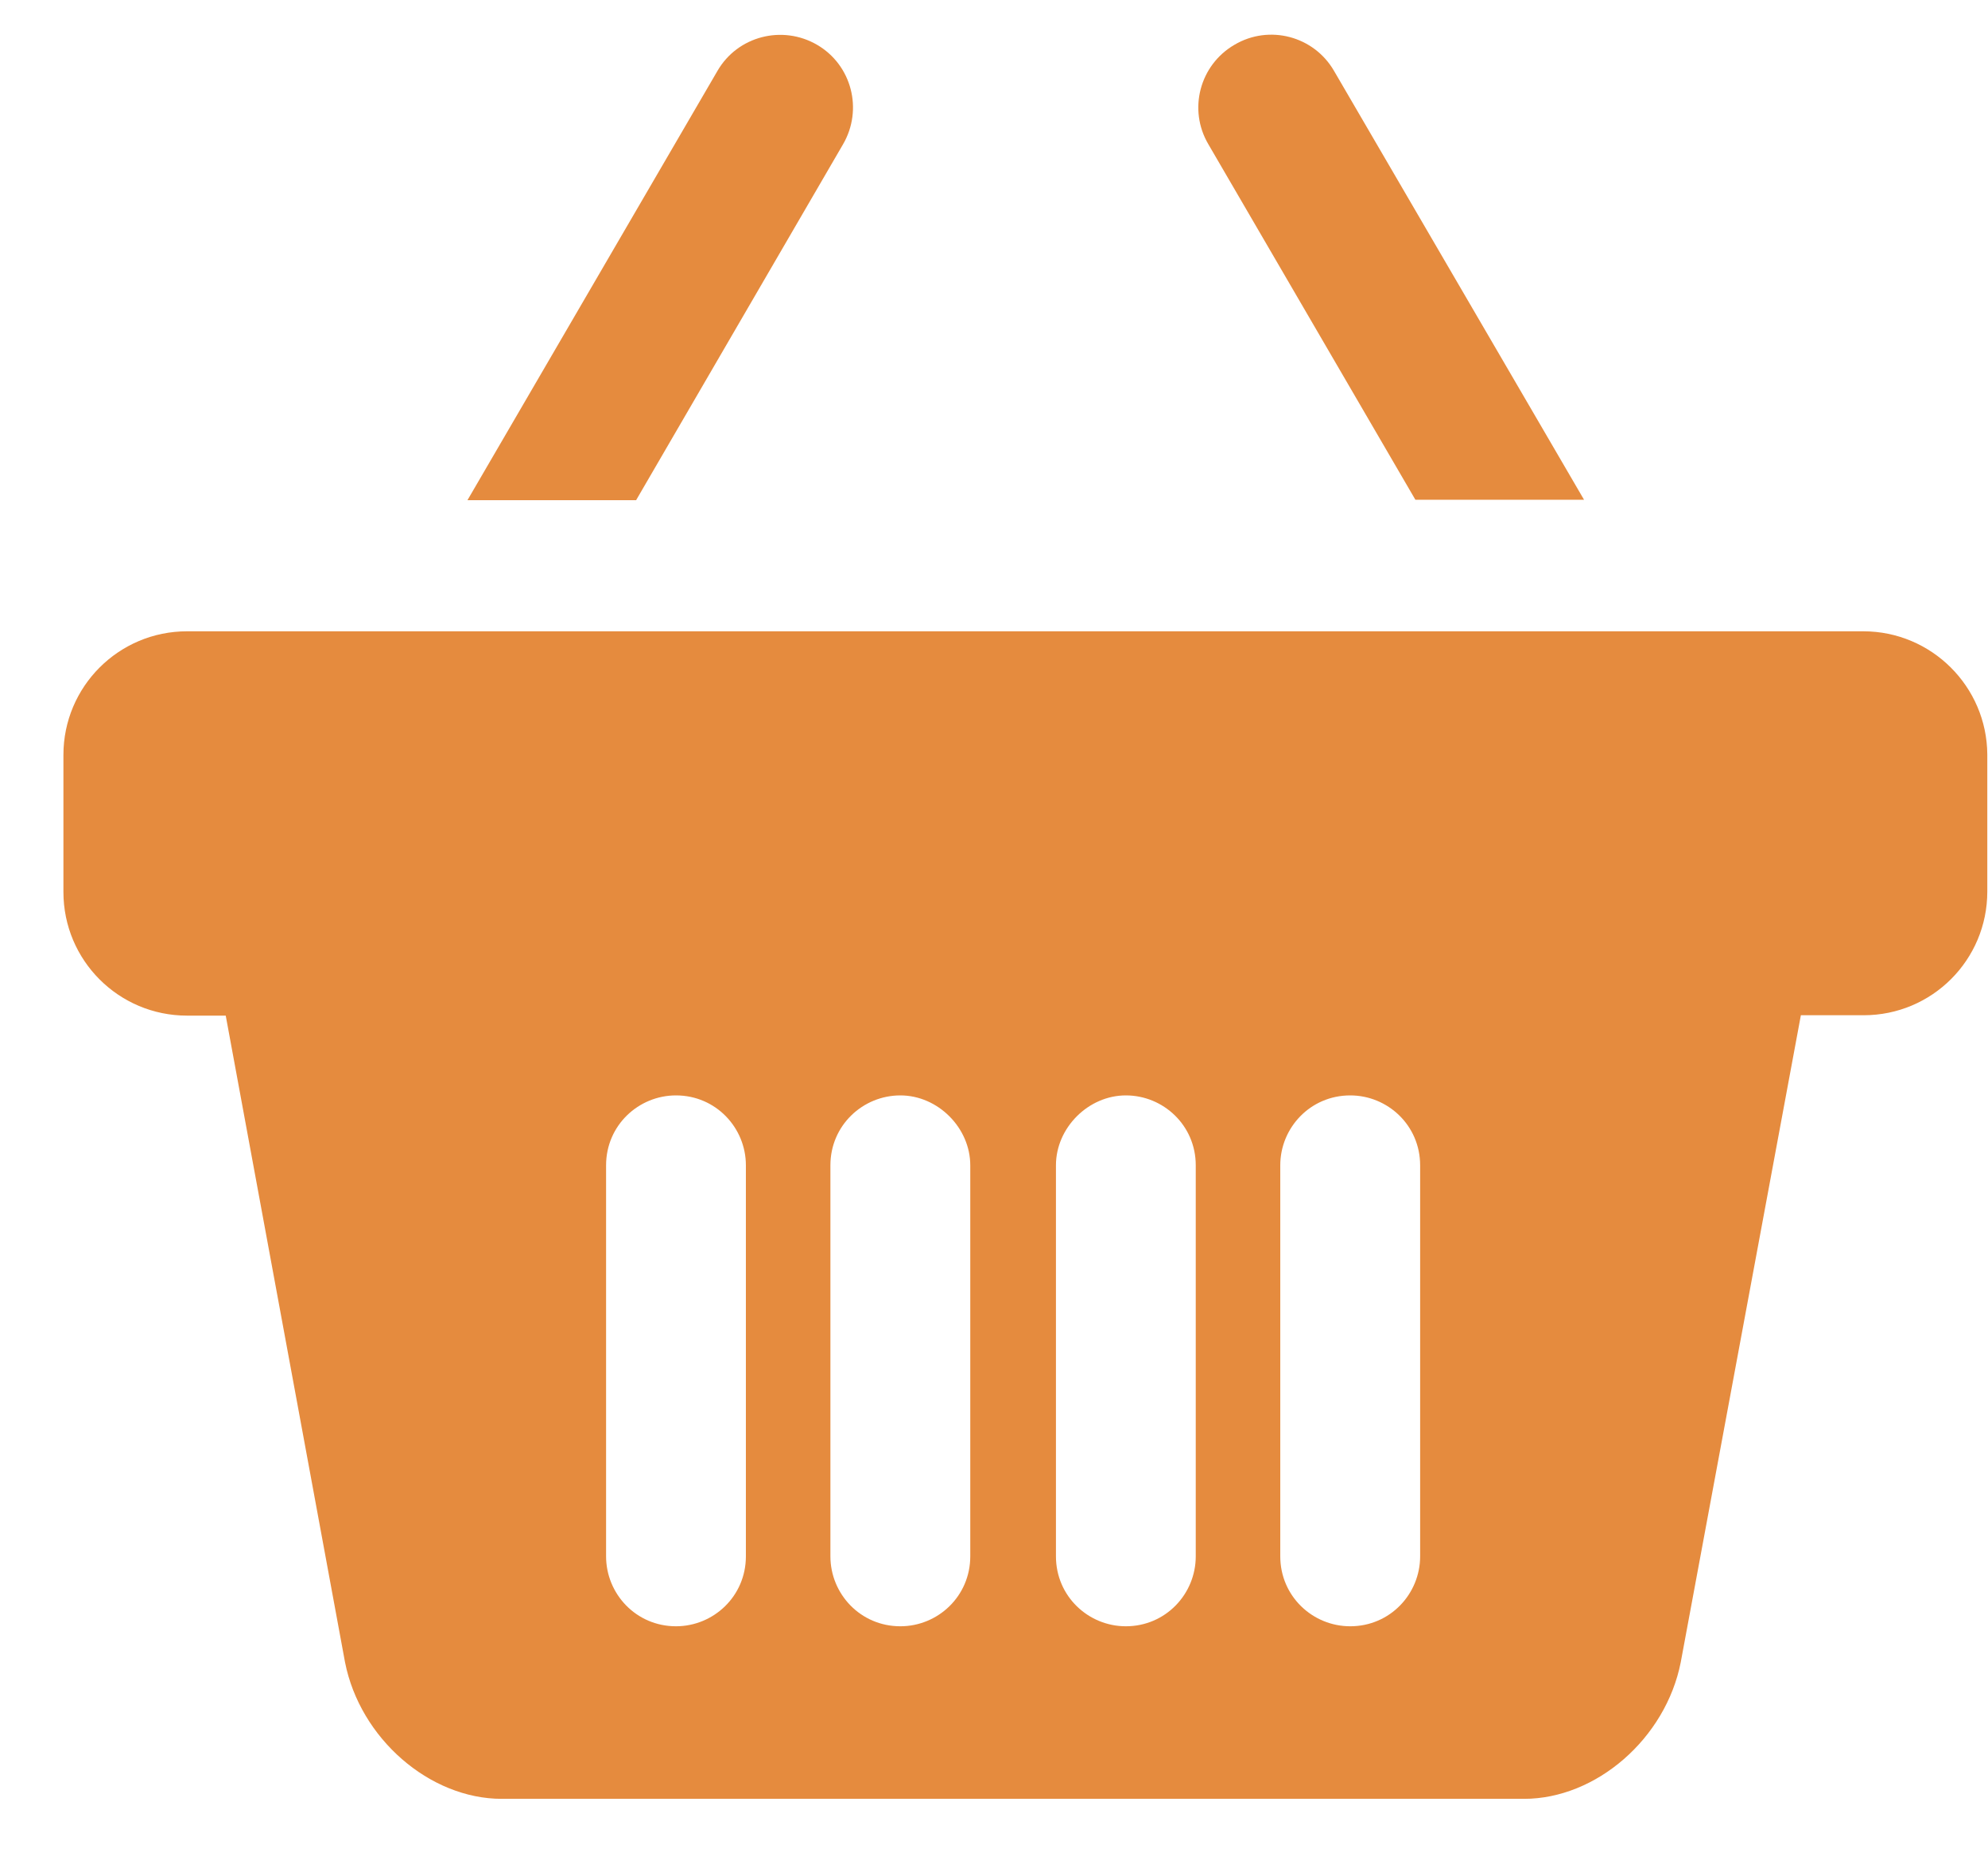
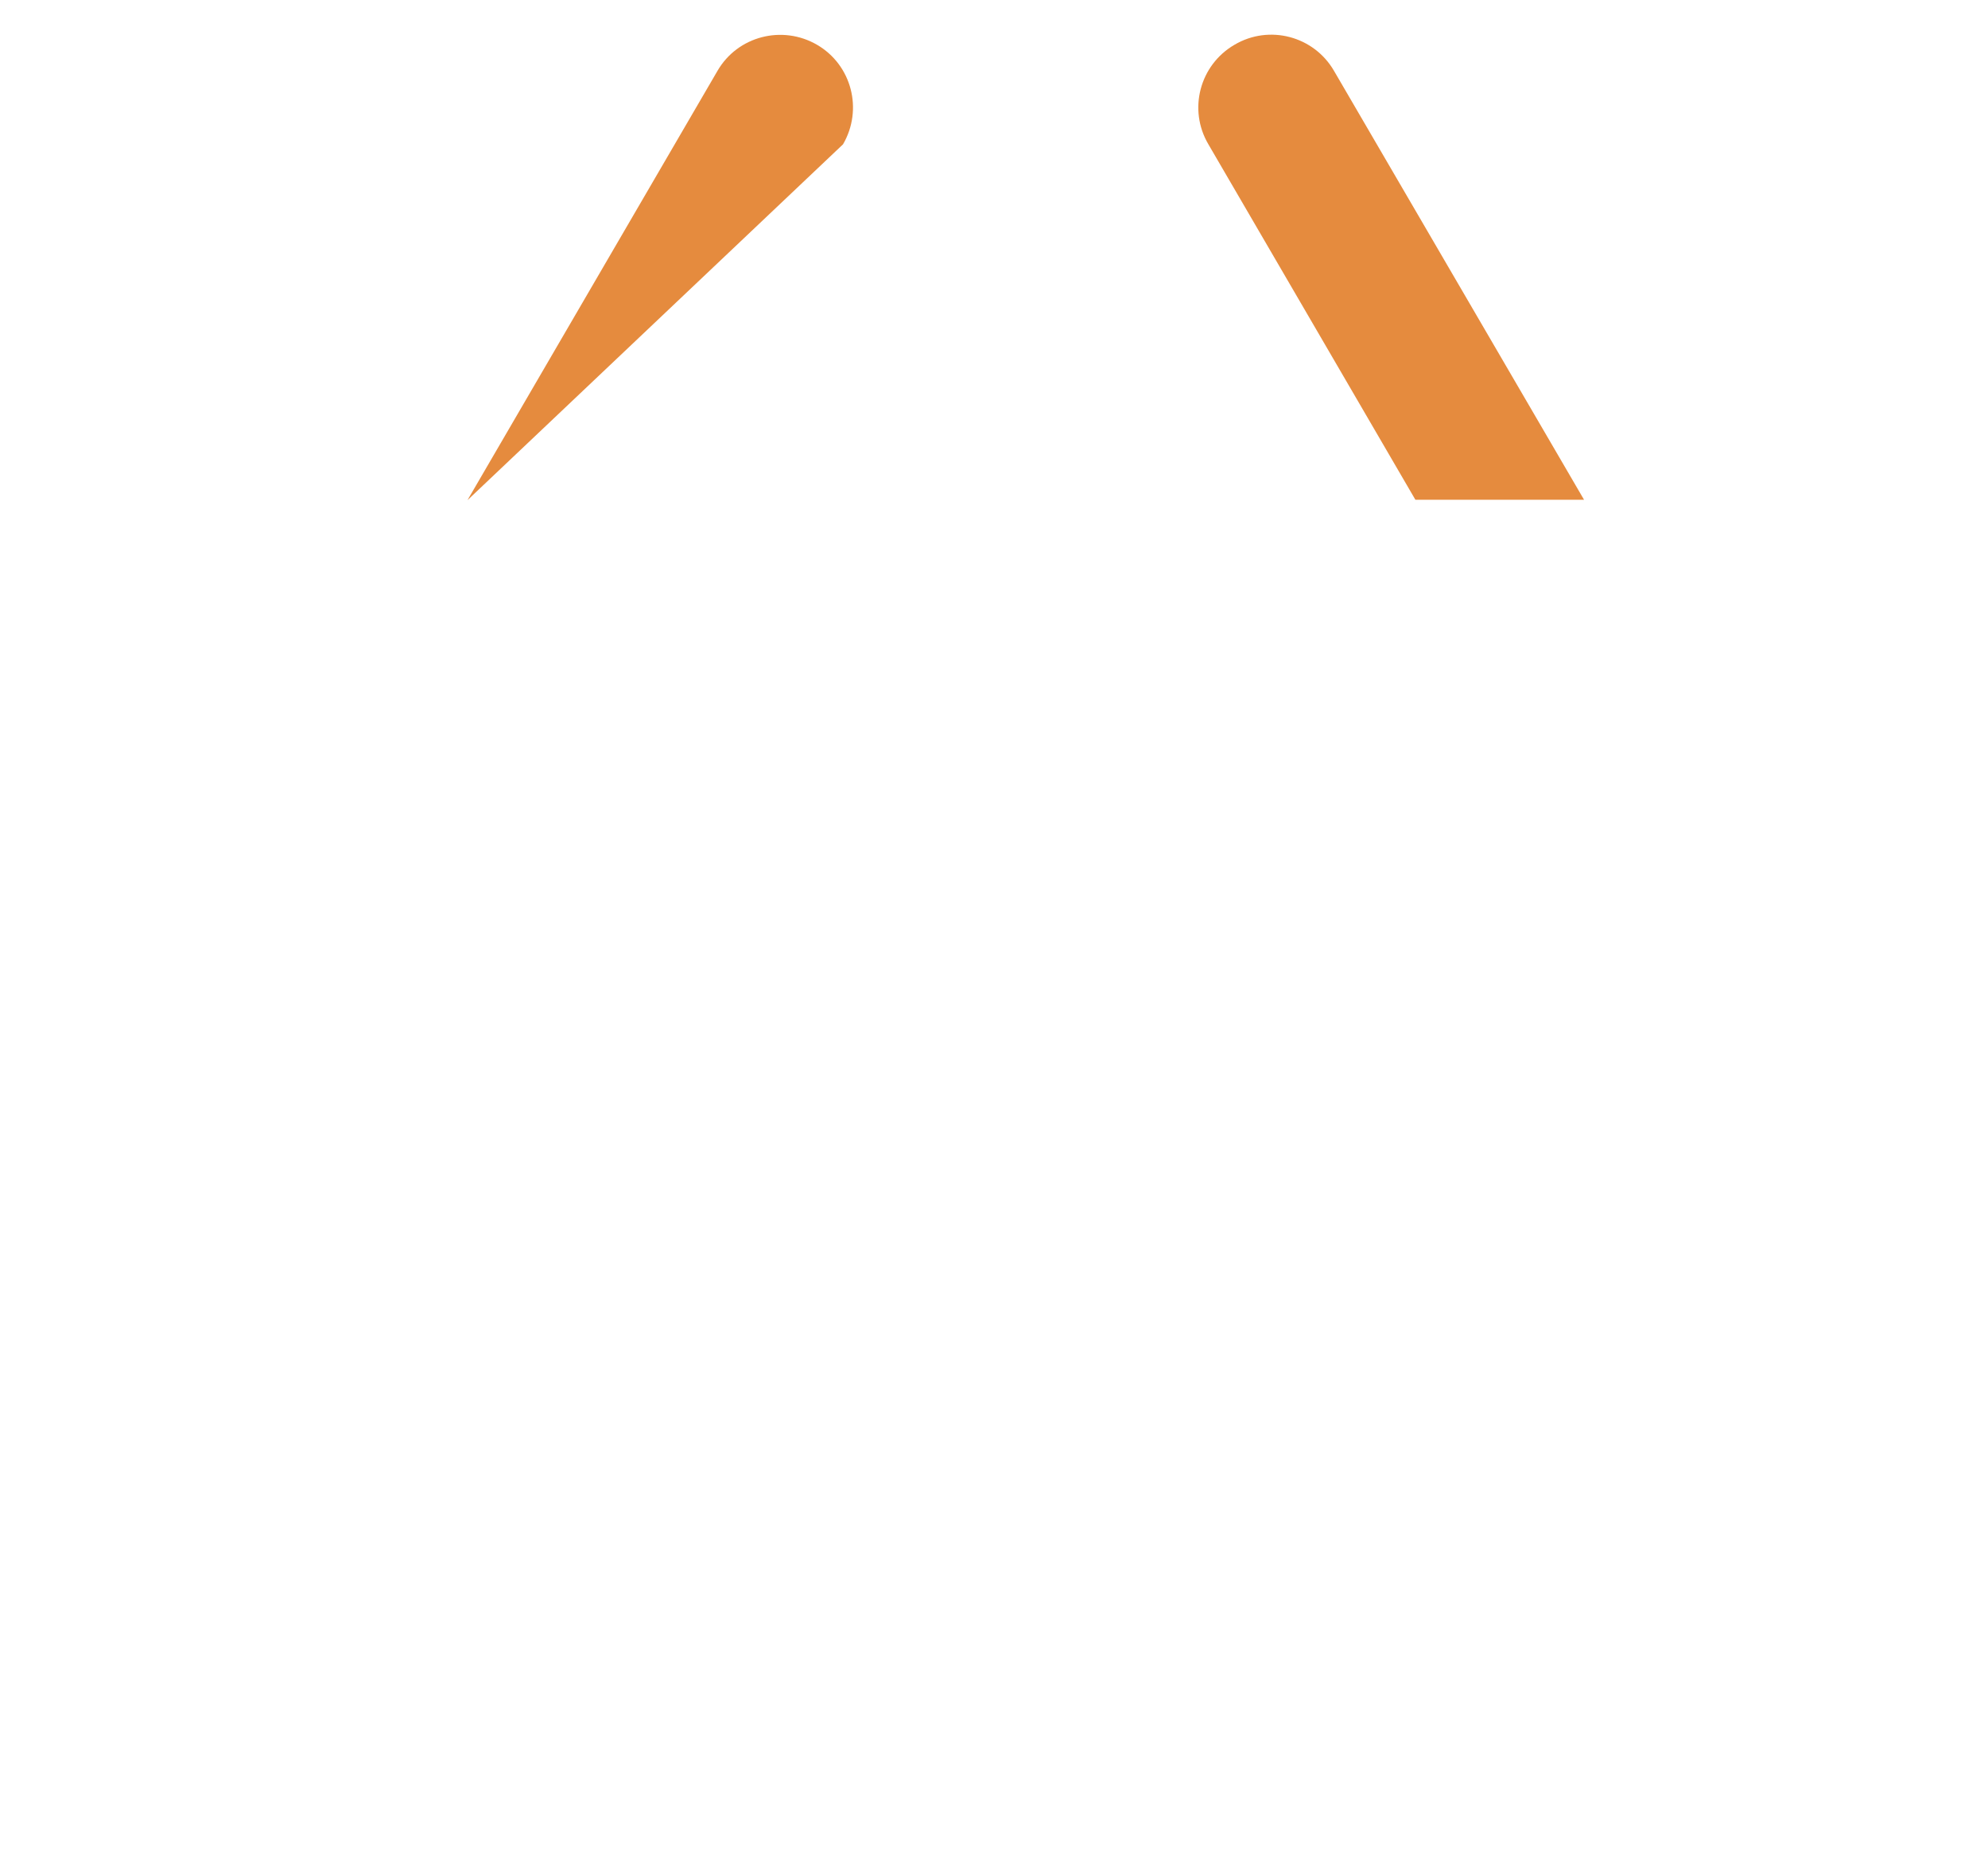
<svg xmlns="http://www.w3.org/2000/svg" width="31" height="29" viewBox="0 0 31 29" fill="none">
  <path d="M22.071 7.793H24.701L20.802 1.105C20.488 0.563 19.792 0.378 19.25 0.698C18.708 1.013 18.523 1.708 18.843 2.25L22.071 7.793Z" fill="#E58B3E" />
-   <path d="M13.146 2.25C13.461 1.708 13.282 1.013 12.74 0.698C12.198 0.384 11.502 0.563 11.188 1.105L7.289 7.8H9.919L13.146 2.25Z" fill="#E58B3E" />
-   <path d="M29.055 9.844H2.917C1.851 9.844 0.989 10.707 0.989 11.772V13.909C0.989 14.975 1.851 15.837 2.917 15.837H3.52L5.38 25.919C5.614 27.108 6.698 28.05 7.825 28.05H8.564H13.417C13.91 28.05 14.551 28.05 15.204 28.05H15.795H16.386C17.039 28.05 17.679 28.05 18.172 28.05H23.025H23.764C24.892 28.05 25.975 27.108 26.209 25.919L28.082 15.831H29.061C30.127 15.831 30.989 14.969 30.989 13.903V11.766C30.983 10.707 30.12 9.844 29.055 9.844ZM11.631 19.92V24.268C11.631 24.891 11.126 25.359 10.541 25.359C9.919 25.359 9.451 24.854 9.451 24.268V22.445V18.171C9.451 17.549 9.956 17.081 10.541 17.081C11.163 17.081 11.631 17.586 11.631 18.171V19.92ZM15.13 19.92V24.268C15.13 24.891 14.625 25.359 14.04 25.359C13.417 25.359 12.949 24.854 12.949 24.268V22.445V18.171C12.949 17.549 13.454 17.081 14.04 17.081C14.625 17.081 15.13 17.586 15.13 18.171V19.92ZM18.646 22.445V24.268C18.646 24.854 18.178 25.359 17.556 25.359C16.971 25.359 16.466 24.891 16.466 24.268V19.92V18.171C16.466 17.586 16.971 17.081 17.556 17.081C18.141 17.081 18.646 17.549 18.646 18.171V22.445ZM22.145 22.445V24.268C22.145 24.854 21.677 25.359 21.055 25.359C20.469 25.359 19.964 24.891 19.964 24.268V19.92V18.171C19.964 17.586 20.432 17.081 21.055 17.081C21.64 17.081 22.145 17.549 22.145 18.171V22.445Z" fill="#E58B3E" />
+   <path d="M13.146 2.25C13.461 1.708 13.282 1.013 12.74 0.698C12.198 0.384 11.502 0.563 11.188 1.105L7.289 7.8L13.146 2.25Z" fill="#E58B3E" />
</svg>